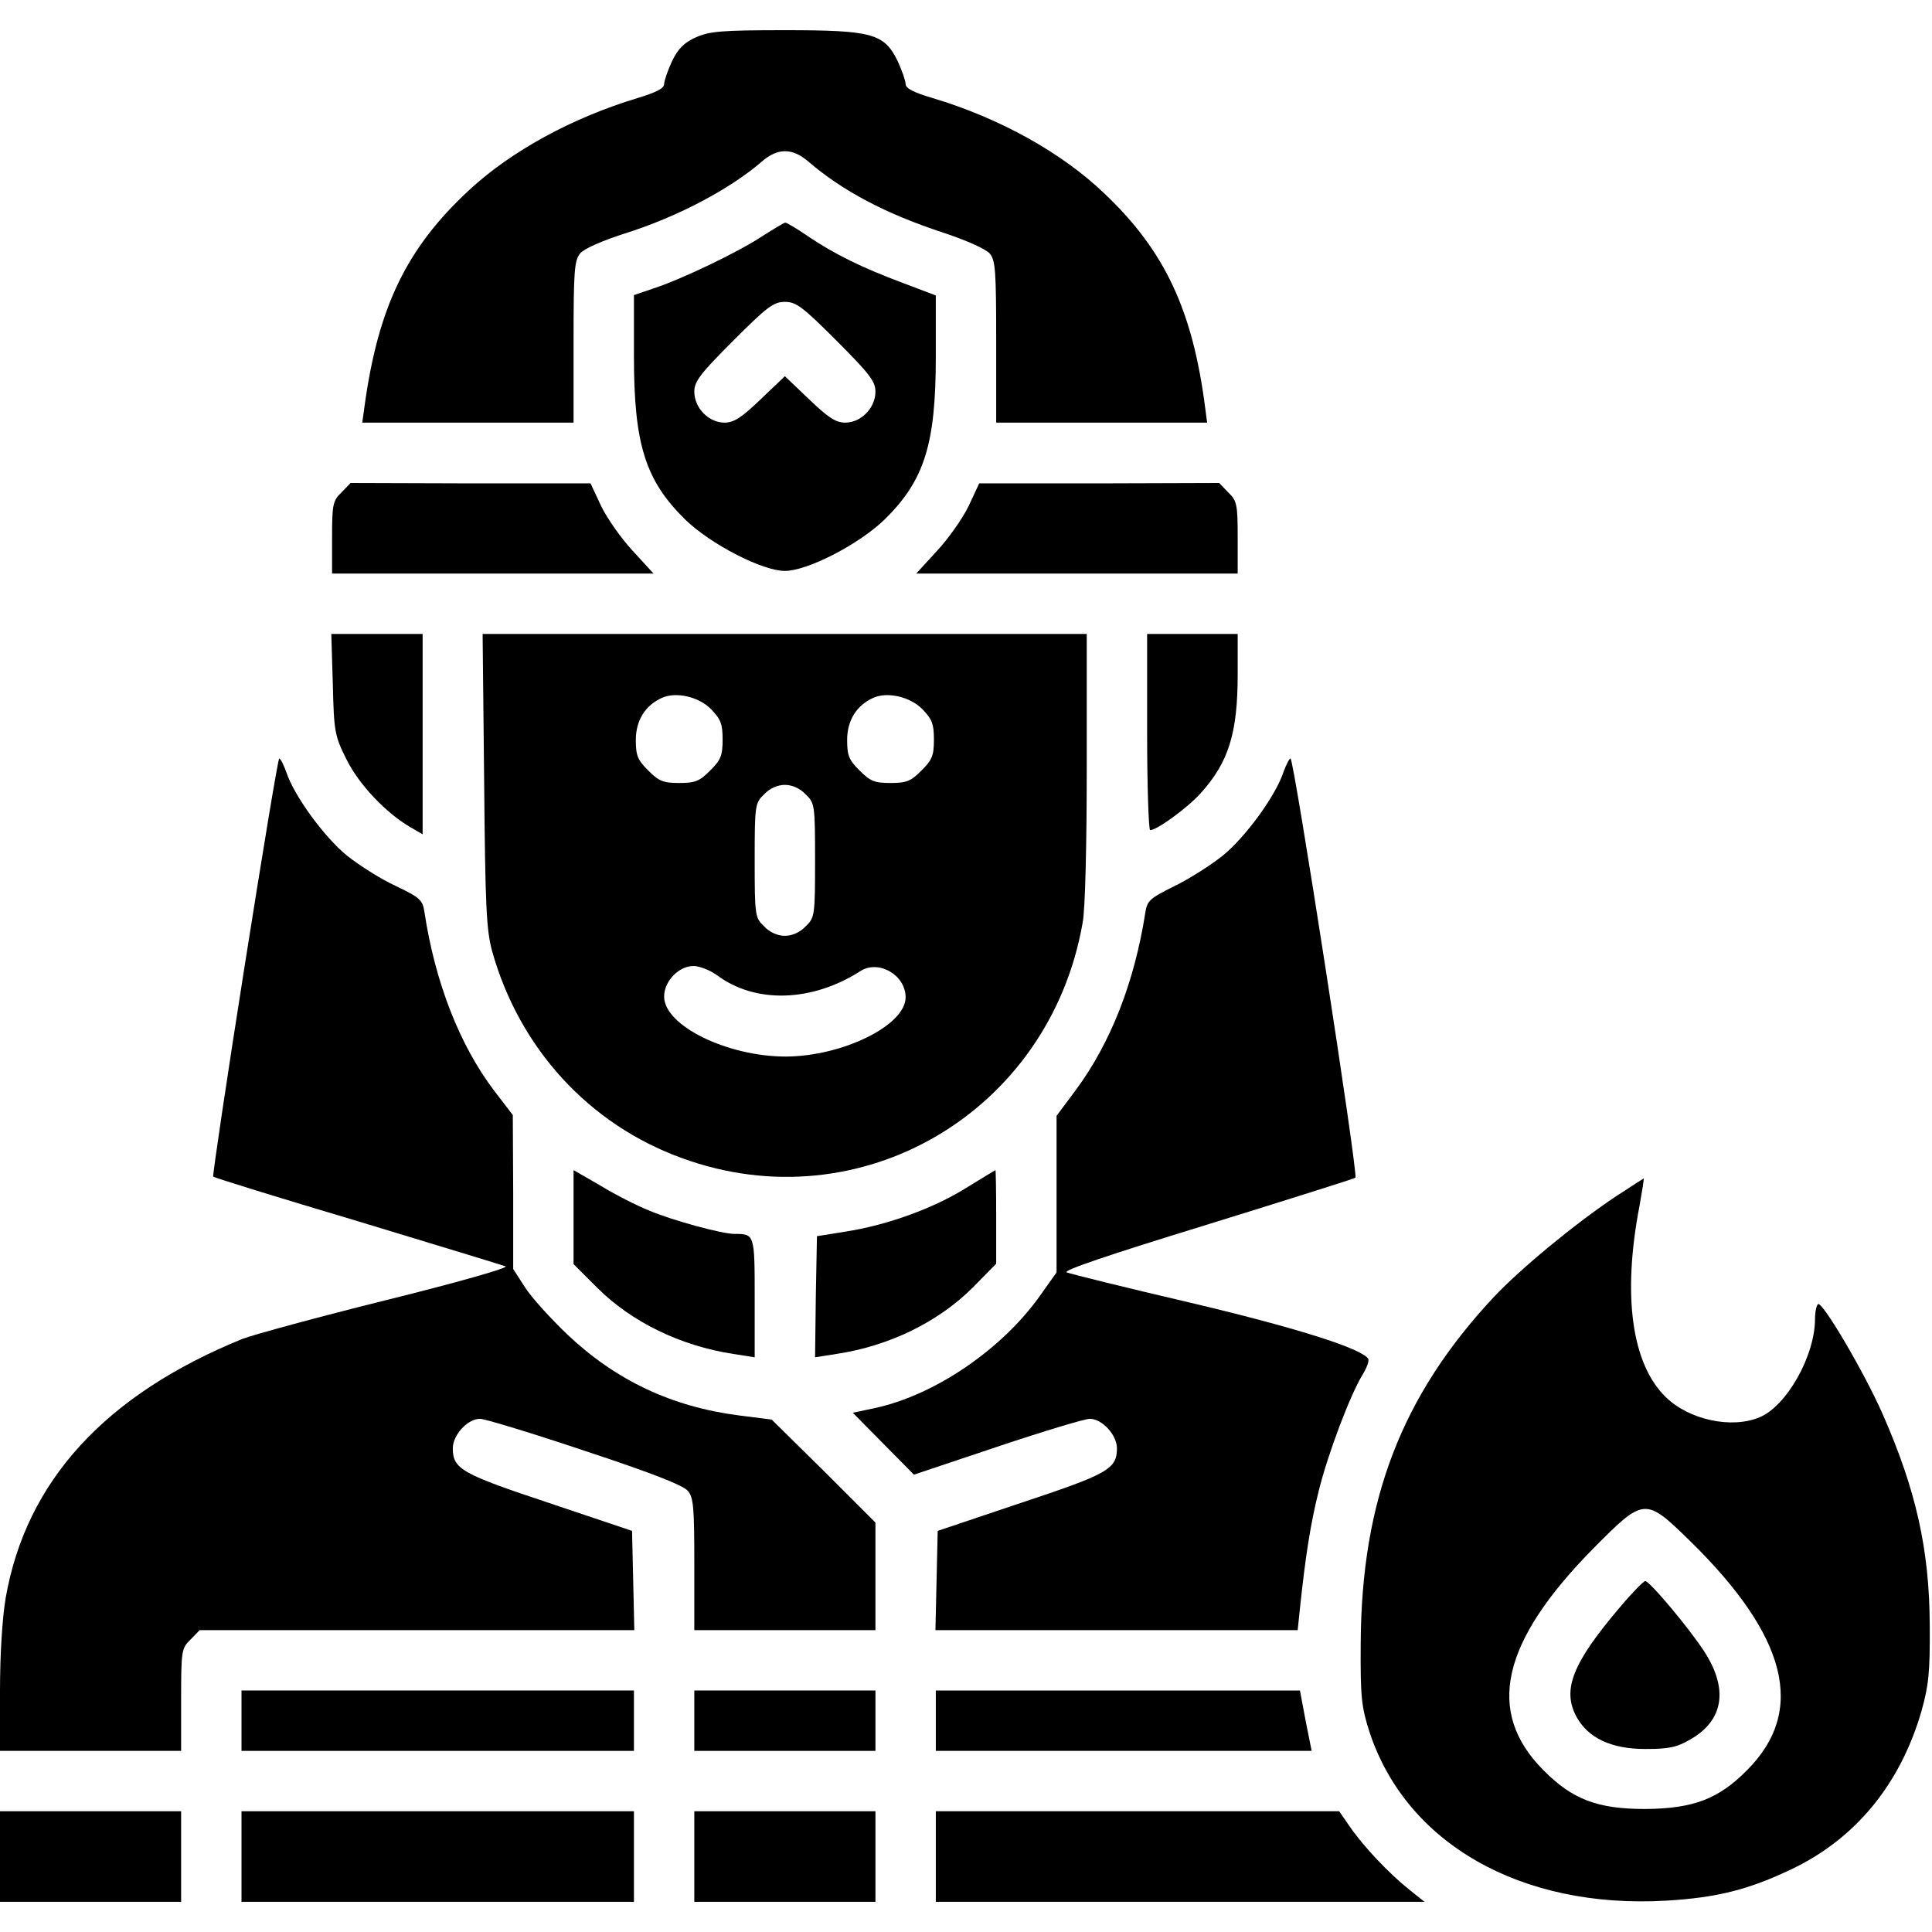
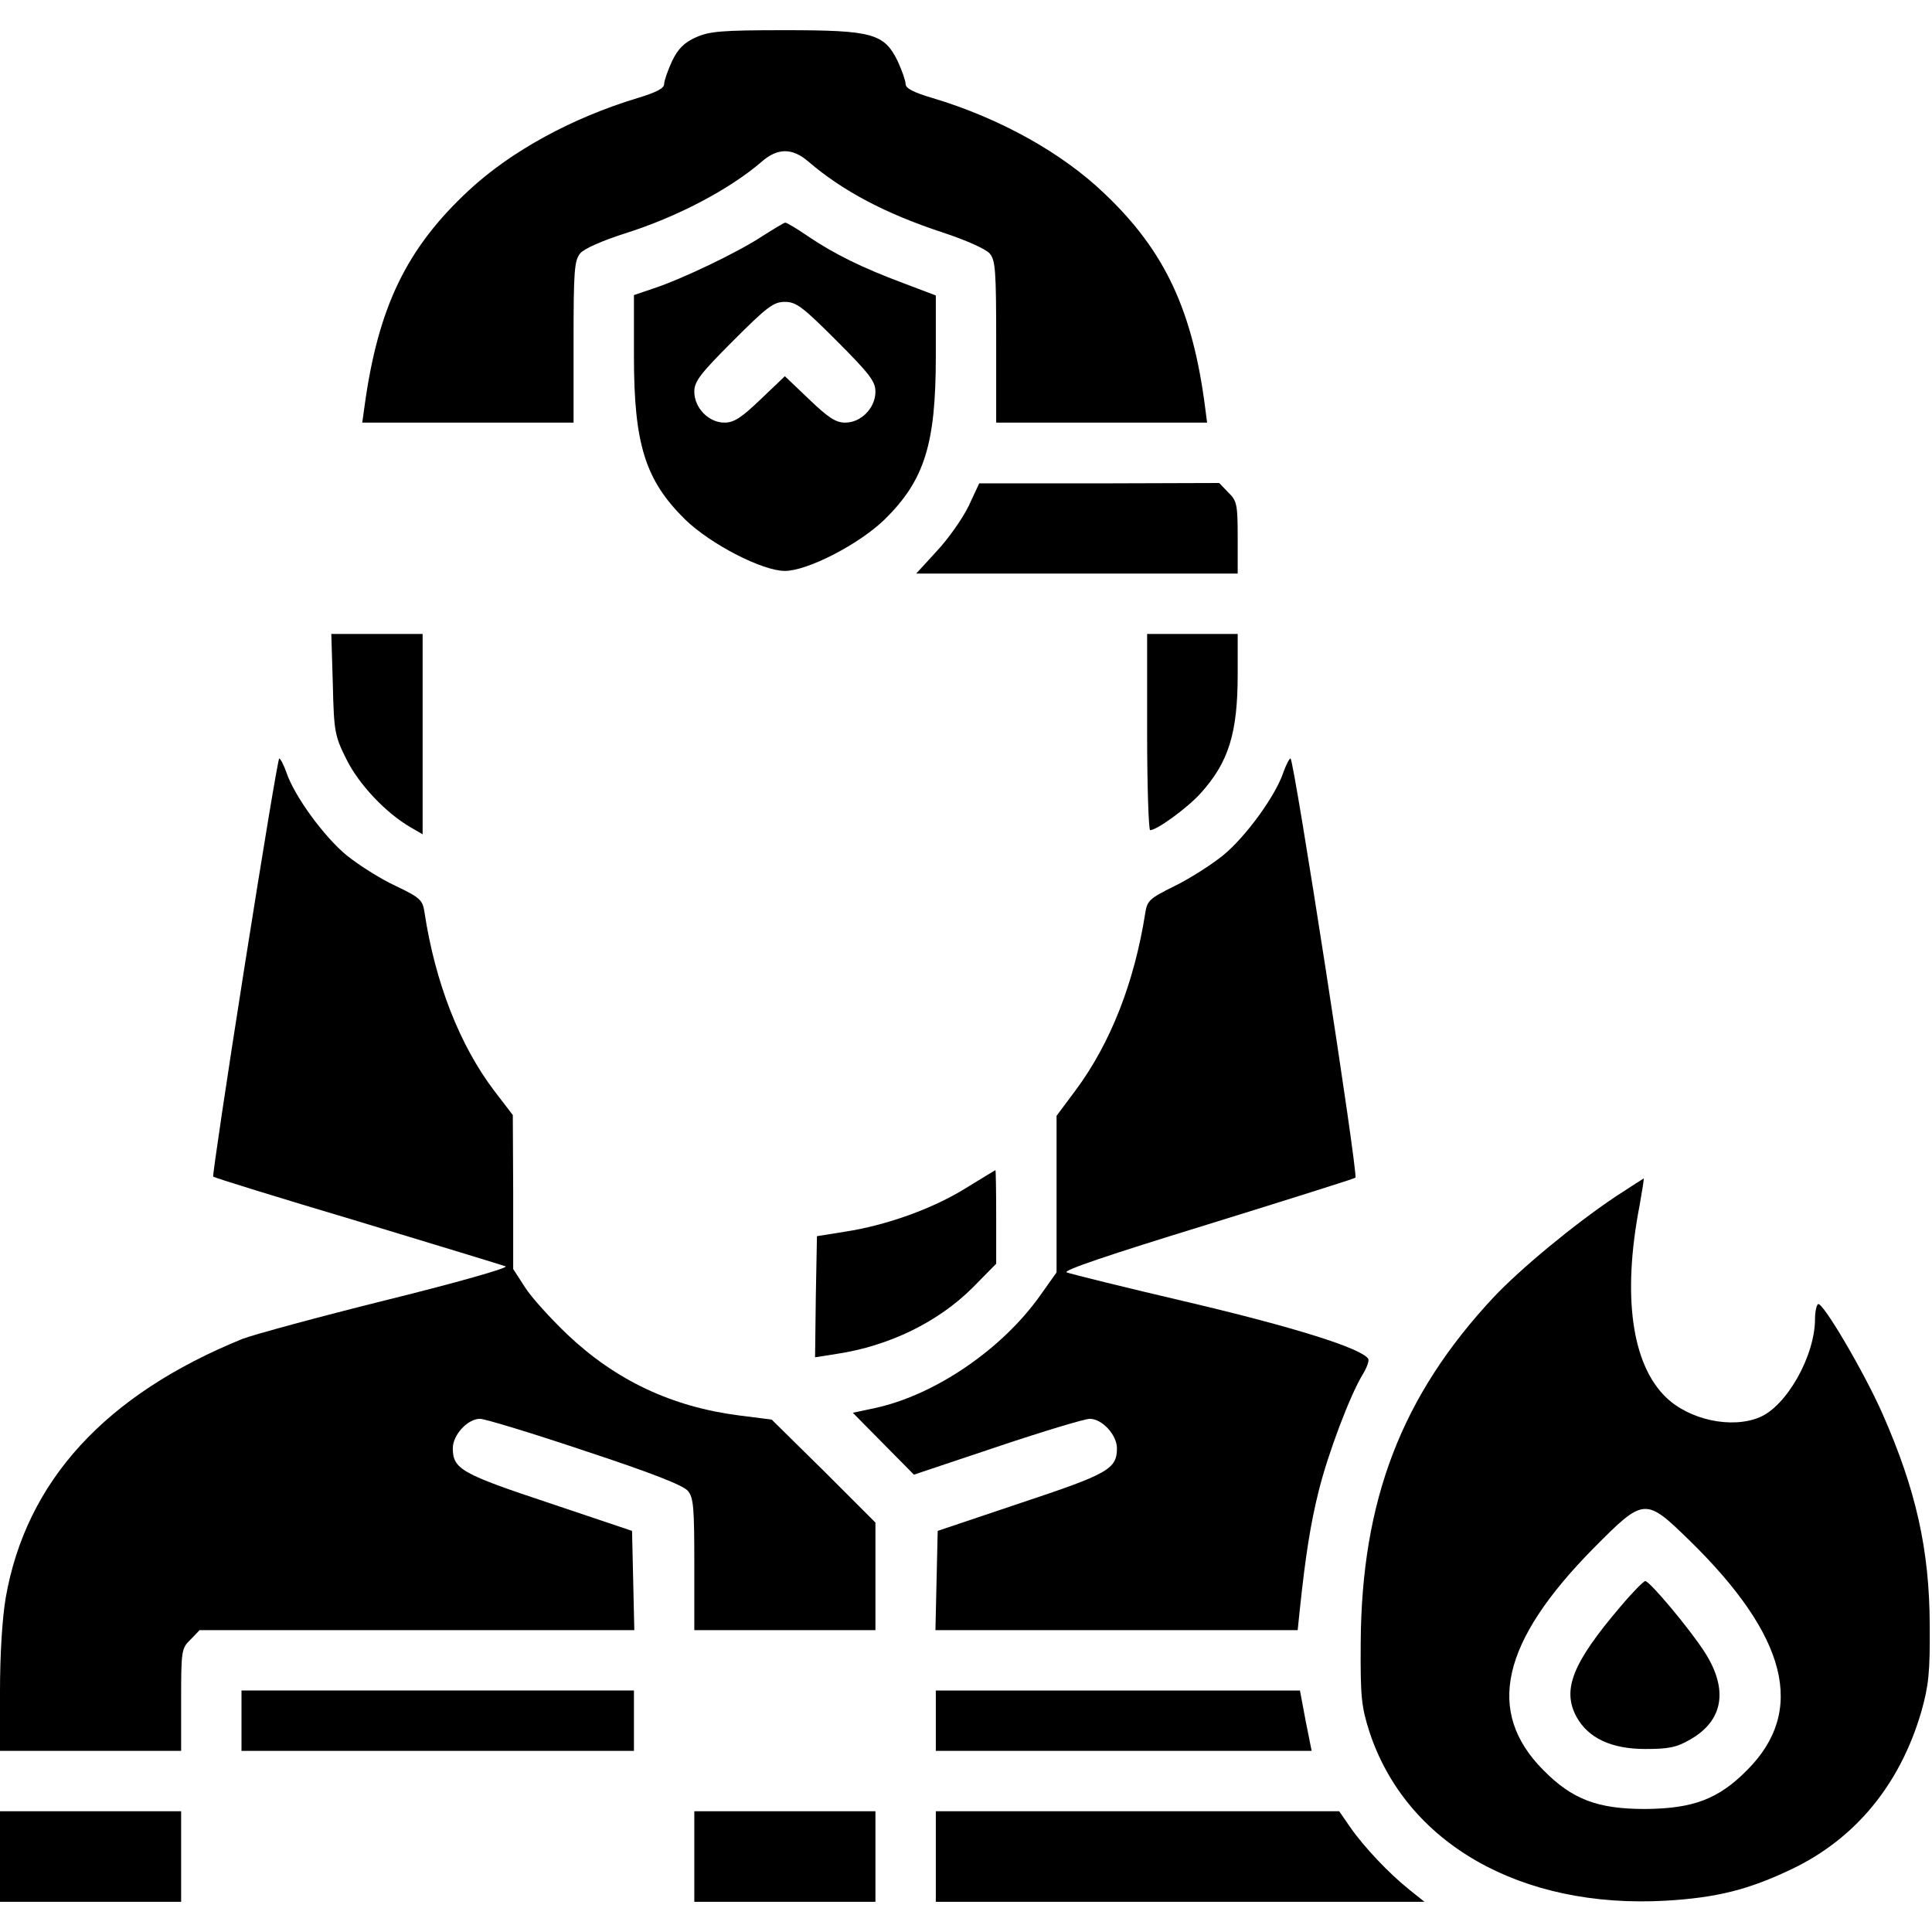
<svg xmlns="http://www.w3.org/2000/svg" width="512pt" height="512pt" viewBox="0 0 512 512" preserveAspectRatio="xMidYMid meet">
  <g transform="translate(0,512) scale(0.1,-0.1)" fill="#000000" stroke="none">
    <path d="M1844 5021 c-31 -14 -47 -30 -63 -63 -11 -24 -21 -52 -21 -61 0 -11 -21 -22 -71 -37 -172 -52 -334 -140 -446 -244 -166 -154 -241 -310 -277 -573 l-6 -43 280 0 280 0 0 214 c0 189 2 216 18 235 10 12 58 33 117 52 140 44 278 117 363 190 42 37 81 38 124 1 91 -78 204 -138 356 -188 61 -20 115 -44 125 -56 15 -18 17 -45 17 -234 l0 -214 279 0 280 0 -5 38 c-33 259 -107 417 -266 568 -113 109 -279 201 -456 254 -51 15 -72 26 -72 37 0 9 -10 37 -21 61 -36 73 -66 82 -299 82 -169 0 -200 -3 -236 -19z" />
    <path d="M2020 4494 c-65 -43 -214 -114 -287 -138 l-53 -18 0 -162 c0 -233 30 -329 136 -433 67 -65 204 -136 264 -136 60 0 197 71 264 136 106 104 136 200 136 432 l0 162 -87 33 c-107 40 -181 76 -252 124 -29 20 -56 36 -60 36 -3 0 -31 -17 -61 -36z m197 -277 c88 -88 103 -108 103 -135 0 -43 -38 -82 -80 -82 -25 0 -45 13 -96 62 l-64 61 -64 -61 c-51 -49 -71 -62 -96 -62 -42 0 -80 39 -80 82 0 27 15 47 103 135 90 90 107 103 137 103 30 0 47 -13 137 -103z" />
-     <path d="M905 3815 c-23 -22 -25 -32 -25 -120 l0 -95 426 0 426 0 -55 60 c-30 32 -68 86 -84 119 l-28 60 -318 0 -318 1 -24 -25z" />
    <path d="M2567 3779 c-16 -33 -54 -87 -84 -119 l-55 -60 426 0 426 0 0 95 c0 88 -2 98 -25 120 l-24 25 -318 -1 -318 0 -28 -60z" />
    <path d="M882 3307 c3 -126 5 -137 36 -199 33 -67 105 -143 171 -181 l31 -18 0 265 0 266 -121 0 -121 0 4 -133z" />
-     <path d="M1283 3053 c3 -337 6 -397 21 -453 72 -258 257 -460 503 -549 472 -173 974 121 1062 623 7 34 11 210 11 413 l0 353 -801 0 -800 0 4 -387z m601 188 c26 -27 31 -39 31 -81 0 -43 -5 -54 -33 -82 -28 -28 -39 -33 -82 -33 -43 0 -54 5 -82 33 -28 28 -33 39 -33 81 0 52 25 92 70 112 37 16 96 3 129 -30z m560 0 c26 -27 31 -39 31 -81 0 -43 -5 -54 -33 -82 -28 -28 -39 -33 -82 -33 -43 0 -54 5 -82 33 -28 28 -33 39 -33 81 0 52 25 92 70 112 37 16 96 3 129 -30z m-309 -226 c24 -23 25 -28 25 -175 0 -147 -1 -152 -25 -175 -15 -16 -36 -25 -55 -25 -19 0 -40 9 -55 25 -24 23 -25 28 -25 175 0 147 1 152 25 175 15 16 36 25 55 25 19 0 40 -9 55 -25z m-234 -480 c101 -75 251 -71 380 12 48 30 119 -11 119 -70 0 -74 -166 -156 -317 -157 -156 0 -323 82 -323 159 0 41 39 81 78 81 15 0 44 -11 63 -25z" />
    <path d="M3040 3180 c0 -143 4 -260 8 -260 18 0 99 59 134 98 74 82 98 159 98 315 l0 107 -120 0 -120 0 0 -260z" />
    <path d="M648 2558 c-48 -304 -85 -554 -83 -556 2 -3 174 -56 382 -118 208 -63 385 -117 393 -120 8 -4 -133 -44 -315 -89 -181 -45 -353 -92 -382 -103 -364 -148 -574 -377 -628 -687 -9 -54 -15 -149 -15 -246 l0 -159 240 0 240 0 0 135 c0 131 1 137 25 160 l24 25 576 0 576 0 -3 132 -3 131 -220 74 c-232 77 -255 90 -255 145 0 35 39 78 72 78 13 0 138 -38 278 -85 176 -58 260 -91 273 -106 15 -18 17 -44 17 -195 l0 -174 240 0 240 0 0 143 0 142 -137 137 -138 136 -87 11 c-178 23 -326 93 -454 214 -45 43 -96 99 -113 126 l-31 48 0 204 -1 204 -49 64 c-92 121 -157 288 -185 473 -5 33 -11 39 -78 71 -39 18 -97 55 -128 80 -59 48 -139 157 -160 220 -7 20 -16 37 -19 37 -3 0 -44 -248 -92 -552z" />
    <path d="M3401 3073 c-21 -63 -101 -172 -160 -220 -31 -25 -89 -62 -128 -81 -67 -33 -73 -39 -78 -72 -29 -184 -92 -345 -185 -470 l-50 -67 0 -208 0 -207 -44 -62 c-101 -142 -277 -262 -435 -297 l-61 -13 81 -82 81 -82 221 74 c122 41 232 74 245 74 33 0 72 -43 72 -78 0 -55 -23 -68 -255 -145 l-220 -74 -3 -131 -3 -132 480 0 480 0 6 58 c15 141 28 224 50 312 25 100 83 253 116 307 11 18 18 37 15 42 -18 28 -197 84 -477 150 -167 39 -312 75 -322 79 -12 5 113 47 370 126 213 66 391 122 395 125 8 7 -163 1111 -172 1111 -3 0 -12 -17 -19 -37z" />
-     <path d="M1520 1894 l0 -124 63 -63 c90 -90 221 -154 360 -175 l57 -9 0 157 c0 170 0 170 -54 170 -32 0 -162 35 -226 62 -30 12 -88 41 -127 65 l-73 42 0 -125z" />
    <path d="M2559 1971 c-87 -54 -209 -98 -319 -115 l-75 -12 -3 -160 -2 -161 57 9 c140 21 270 85 361 176 l62 63 0 125 c0 68 -1 124 -2 123 -2 -1 -37 -22 -79 -48z" />
    <path d="M4280 1948 c-110 -74 -249 -189 -321 -265 -245 -262 -351 -539 -353 -918 -1 -143 2 -168 23 -234 97 -296 401 -470 786 -448 135 8 219 29 334 84 169 81 287 225 343 418 19 68 23 102 22 230 -1 198 -36 356 -125 558 -49 111 -159 298 -171 291 -4 -3 -8 -20 -8 -39 0 -98 -75 -231 -147 -261 -74 -31 -186 -7 -248 53 -91 88 -116 270 -70 508 7 39 12 71 11 72 0 0 -35 -22 -76 -49z m197 -910 c260 -254 310 -452 153 -609 -76 -77 -143 -102 -270 -103 -126 0 -193 25 -270 103 -154 155 -112 340 134 589 133 134 136 134 253 20z" />
    <path d="M4295 863 c-128 -150 -156 -221 -117 -293 31 -56 92 -85 182 -85 62 0 83 4 119 25 88 50 102 132 39 231 -39 61 -146 189 -158 189 -4 0 -34 -30 -65 -67z" />
    <path d="M640 560 l0 -80 520 0 520 0 0 80 0 80 -520 0 -520 0 0 -80z" />
-     <path d="M1840 560 l0 -80 240 0 240 0 0 80 0 80 -240 0 -240 0 0 -80z" />
    <path d="M2480 560 l0 -80 498 0 498 0 -16 80 -15 80 -482 0 -483 0 0 -80z" />
    <path d="M0 200 l0 -120 240 0 240 0 0 120 0 120 -240 0 -240 0 0 -120z" />
-     <path d="M640 200 l0 -120 520 0 520 0 0 120 0 120 -520 0 -520 0 0 -120z" />
    <path d="M1840 200 l0 -120 240 0 240 0 0 120 0 120 -240 0 -240 0 0 -120z" />
    <path d="M2480 200 l0 -120 647 0 648 0 -40 32 c-54 43 -121 114 -157 166 l-29 42 -534 0 -535 0 0 -120z" />
  </g>
</svg>